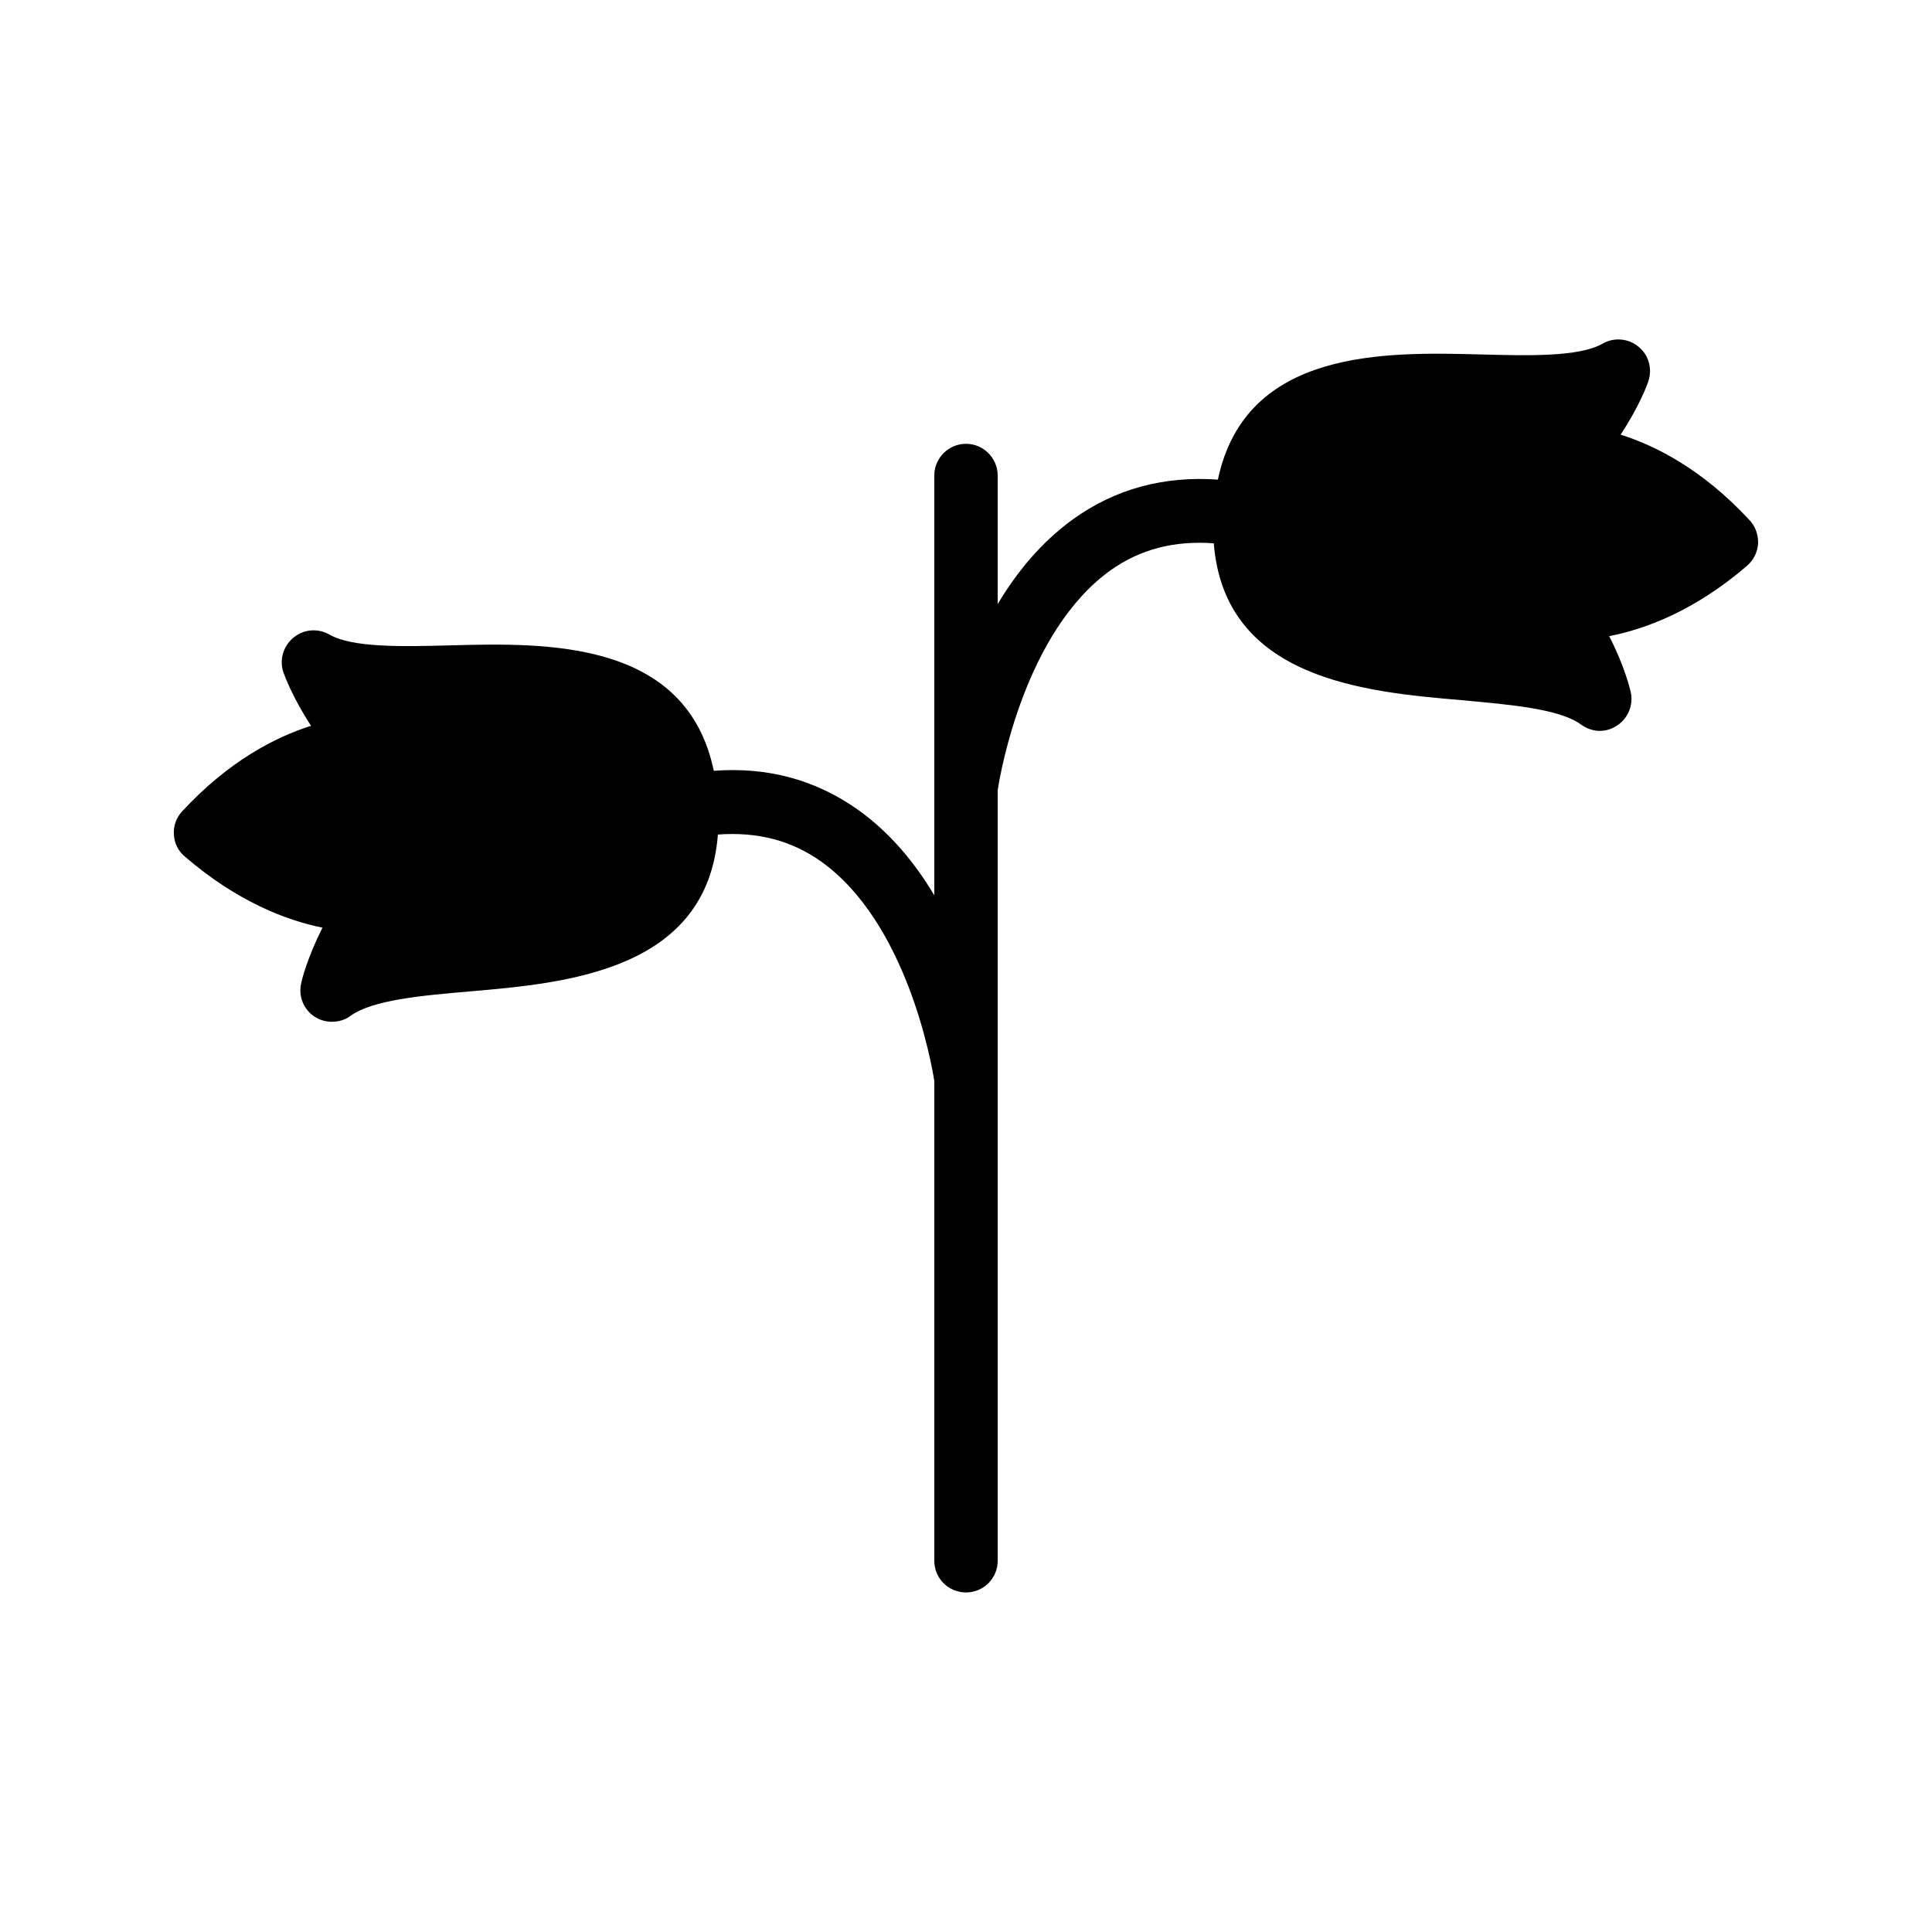
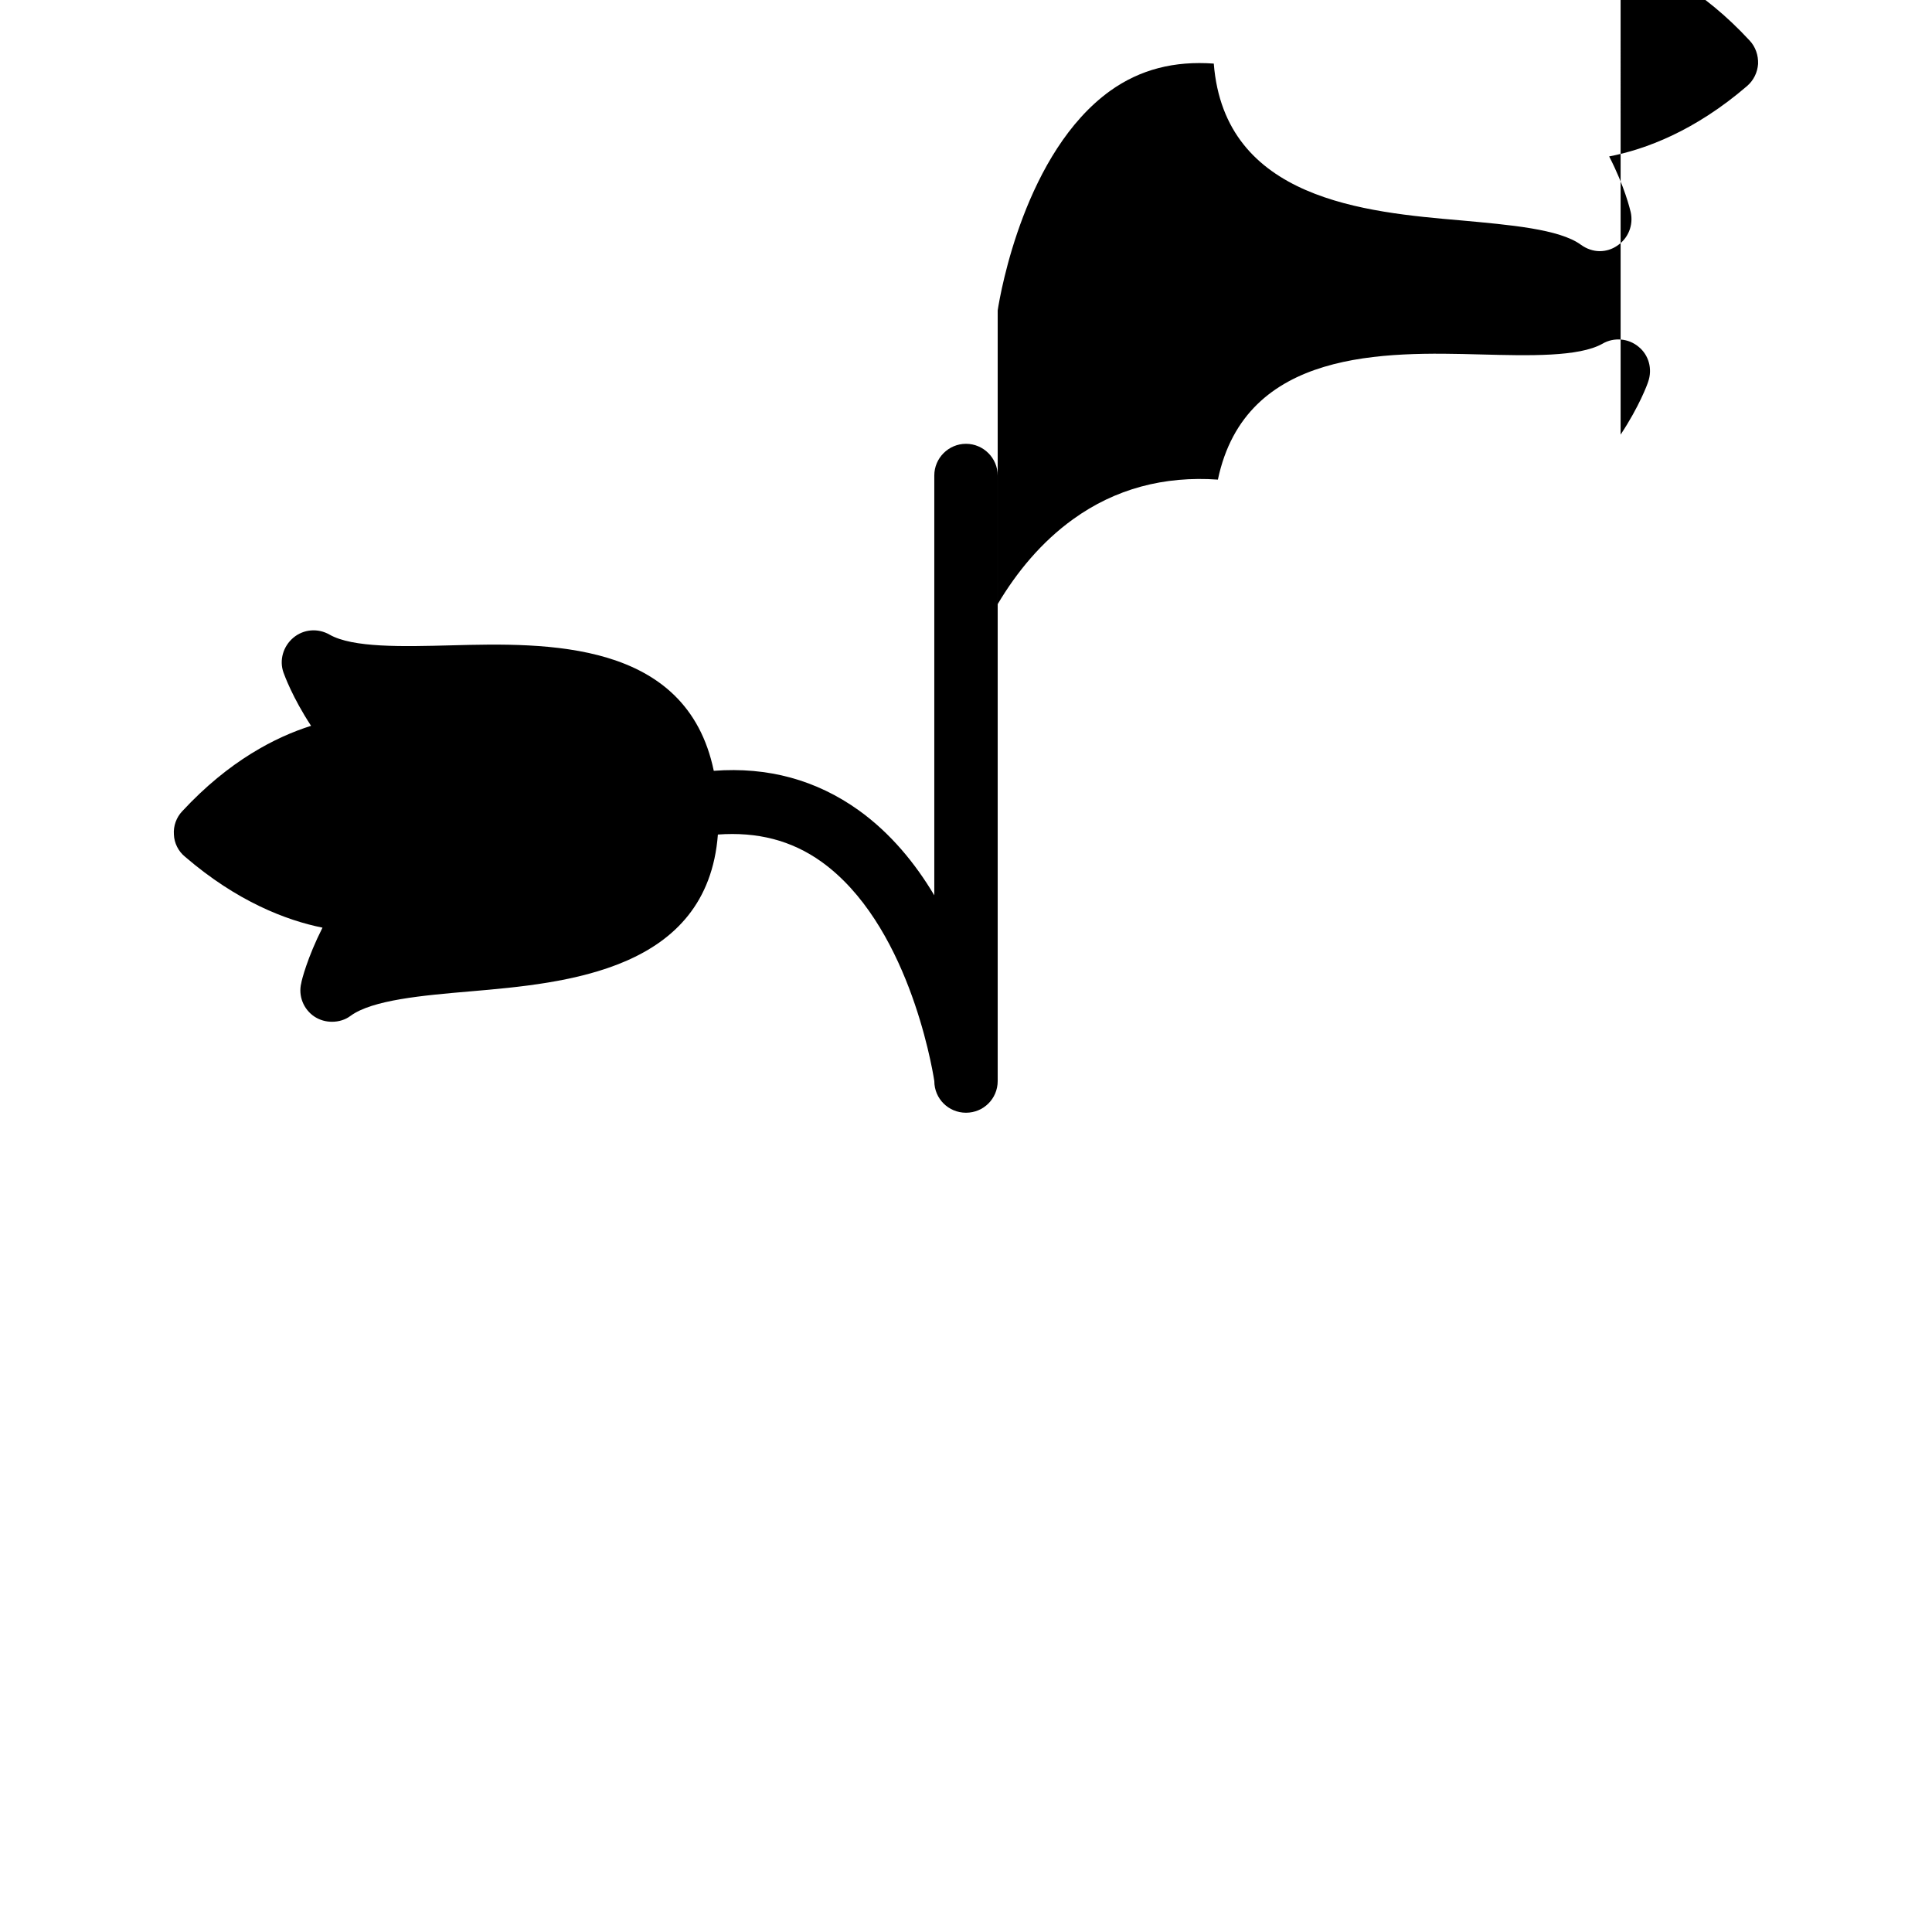
<svg xmlns="http://www.w3.org/2000/svg" fill="#000000" width="800px" height="800px" version="1.1" viewBox="144 144 512 512">
-   <path d="m573.48 259.18c4.953-7.473 7.137-13.434 7.305-14.023 1.176-3.359 0.168-7.055-2.519-9.238-2.688-2.266-6.551-2.602-9.574-0.84-6.215 3.527-19.48 3.191-32.242 2.856-25.273-0.672-62.387-1.594-69.695 33.168-14.273-1.008-27.207 2.434-38.375 10.496-8.398 6.047-14.945 14.023-19.984 22.504v-34.09c0-4.617-3.777-8.398-8.398-8.398-4.617 0-8.398 3.777-8.398 8.398v111.26c-5.039-8.48-11.586-16.457-19.984-22.504-11.25-8.062-24.098-11.586-38.457-10.496-7.223-34.762-44.418-33.922-69.609-33.25-12.848 0.336-26.113 0.672-32.242-2.856-3.106-1.762-6.887-1.426-9.574 0.84-2.688 2.266-3.777 5.961-2.602 9.238 0.25 0.672 2.352 6.551 7.305 14.105-9.32 2.938-21.746 9.238-34.176 22.672-1.504 1.594-2.344 3.859-2.176 6.129 0.082 2.266 1.176 4.449 2.938 5.879 13.855 11.922 26.871 16.879 36.441 18.809-4.031 7.977-5.543 14.023-5.625 14.695-0.84 3.359 0.586 6.969 3.527 8.902 1.426 0.922 3.023 1.344 4.617 1.344 1.762 0 3.527-0.504 4.953-1.594 5.793-4.199 18.977-5.375 31.738-6.465 25.359-2.184 62.809-5.457 65.578-41.562 10.41-0.754 19.48 1.512 27.457 7.223 22.586 16.207 29.137 53.234 29.895 58.105v127.13c0 4.703 3.777 8.398 8.398 8.398 4.617 0 8.398-3.695 8.398-8.398v-204.22c0.754-4.953 7.305-41.984 29.809-58.191 7.977-5.711 17.047-7.977 27.457-7.223 2.856 36.105 40.223 39.383 65.578 41.562 12.762 1.176 26.031 2.266 31.738 6.465 1.512 1.09 3.273 1.68 4.953 1.68 1.68 0 3.273-0.504 4.617-1.426 2.938-1.93 4.367-5.457 3.609-8.902-0.168-0.672-1.594-6.801-5.711-14.777 9.574-1.848 22.672-6.719 36.527-18.641 1.762-1.512 2.769-3.609 2.938-5.879 0.082-2.266-0.672-4.535-2.266-6.215-12.418-13.426-24.848-19.727-34.168-22.664z" />
+   <path d="m573.48 259.18c4.953-7.473 7.137-13.434 7.305-14.023 1.176-3.359 0.168-7.055-2.519-9.238-2.688-2.266-6.551-2.602-9.574-0.84-6.215 3.527-19.48 3.191-32.242 2.856-25.273-0.672-62.387-1.594-69.695 33.168-14.273-1.008-27.207 2.434-38.375 10.496-8.398 6.047-14.945 14.023-19.984 22.504v-34.09c0-4.617-3.777-8.398-8.398-8.398-4.617 0-8.398 3.777-8.398 8.398v111.26c-5.039-8.48-11.586-16.457-19.984-22.504-11.25-8.062-24.098-11.586-38.457-10.496-7.223-34.762-44.418-33.922-69.609-33.25-12.848 0.336-26.113 0.672-32.242-2.856-3.106-1.762-6.887-1.426-9.574 0.84-2.688 2.266-3.777 5.961-2.602 9.238 0.25 0.672 2.352 6.551 7.305 14.105-9.32 2.938-21.746 9.238-34.176 22.672-1.504 1.594-2.344 3.859-2.176 6.129 0.082 2.266 1.176 4.449 2.938 5.879 13.855 11.922 26.871 16.879 36.441 18.809-4.031 7.977-5.543 14.023-5.625 14.695-0.84 3.359 0.586 6.969 3.527 8.902 1.426 0.922 3.023 1.344 4.617 1.344 1.762 0 3.527-0.504 4.953-1.594 5.793-4.199 18.977-5.375 31.738-6.465 25.359-2.184 62.809-5.457 65.578-41.562 10.41-0.754 19.48 1.512 27.457 7.223 22.586 16.207 29.137 53.234 29.895 58.105c0 4.703 3.777 8.398 8.398 8.398 4.617 0 8.398-3.695 8.398-8.398v-204.22c0.754-4.953 7.305-41.984 29.809-58.191 7.977-5.711 17.047-7.977 27.457-7.223 2.856 36.105 40.223 39.383 65.578 41.562 12.762 1.176 26.031 2.266 31.738 6.465 1.512 1.09 3.273 1.68 4.953 1.68 1.68 0 3.273-0.504 4.617-1.426 2.938-1.93 4.367-5.457 3.609-8.902-0.168-0.672-1.594-6.801-5.711-14.777 9.574-1.848 22.672-6.719 36.527-18.641 1.762-1.512 2.769-3.609 2.938-5.879 0.082-2.266-0.672-4.535-2.266-6.215-12.418-13.426-24.848-19.727-34.168-22.664z" />
</svg>